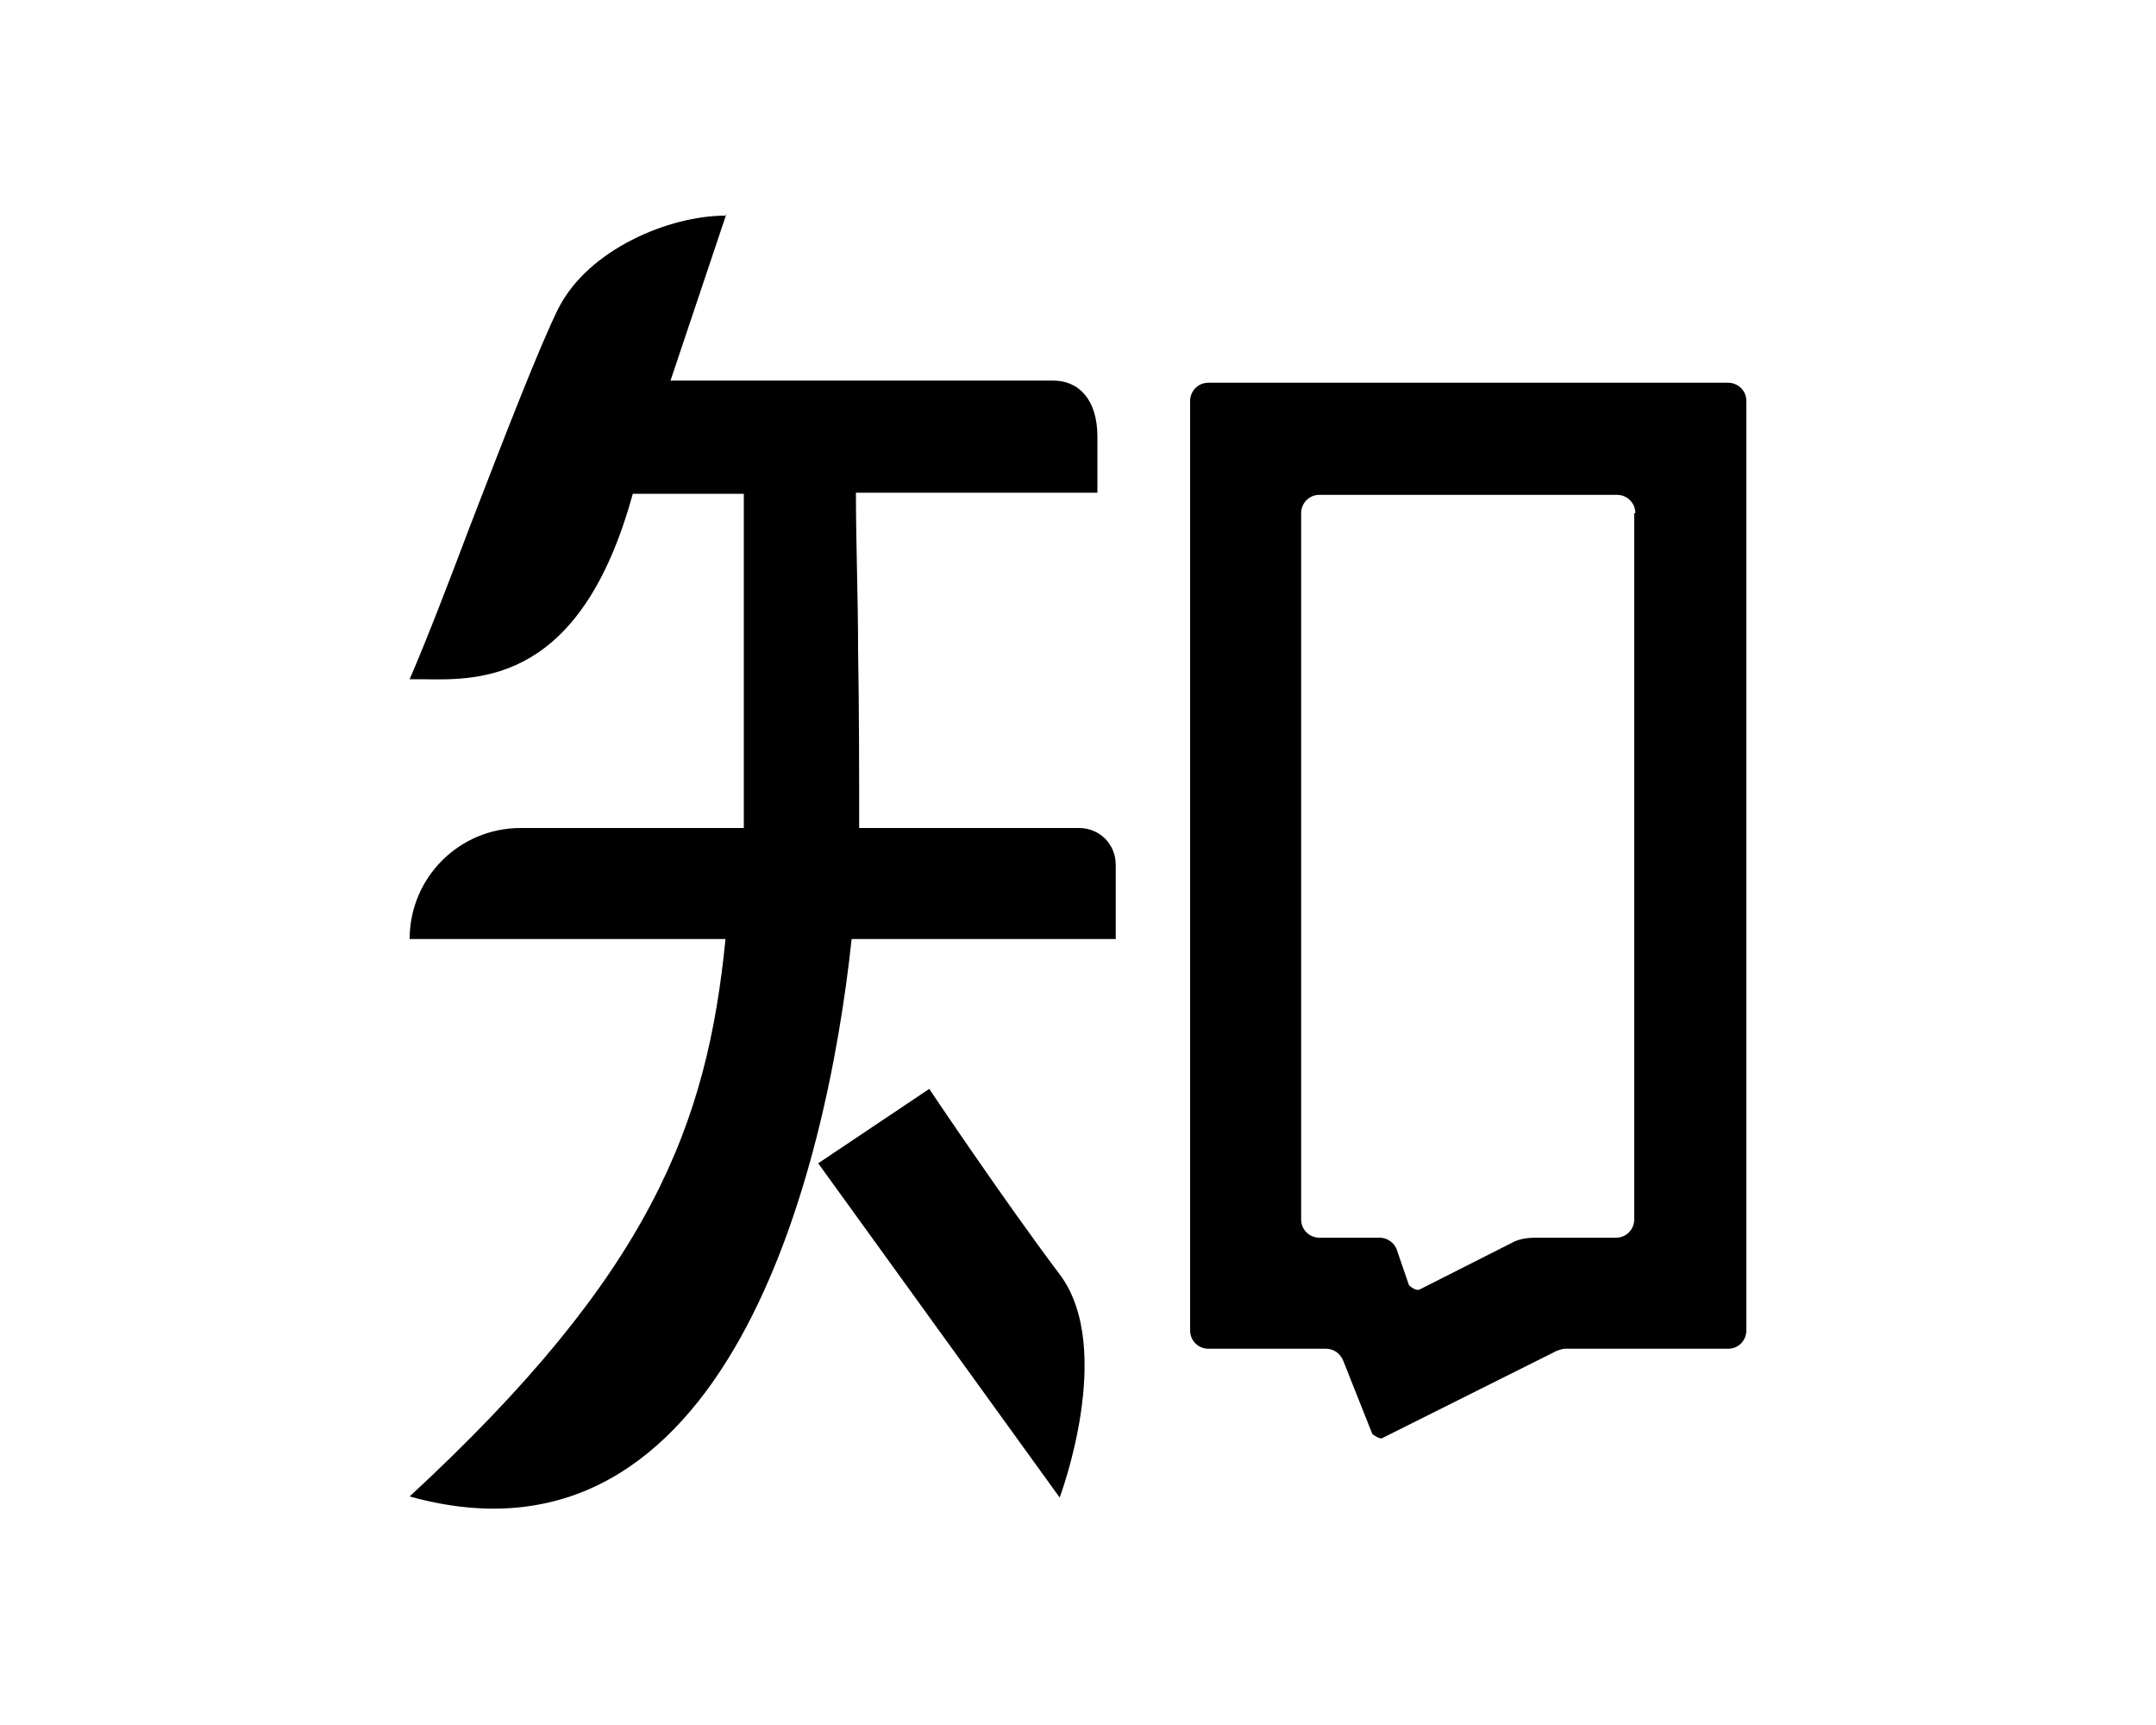
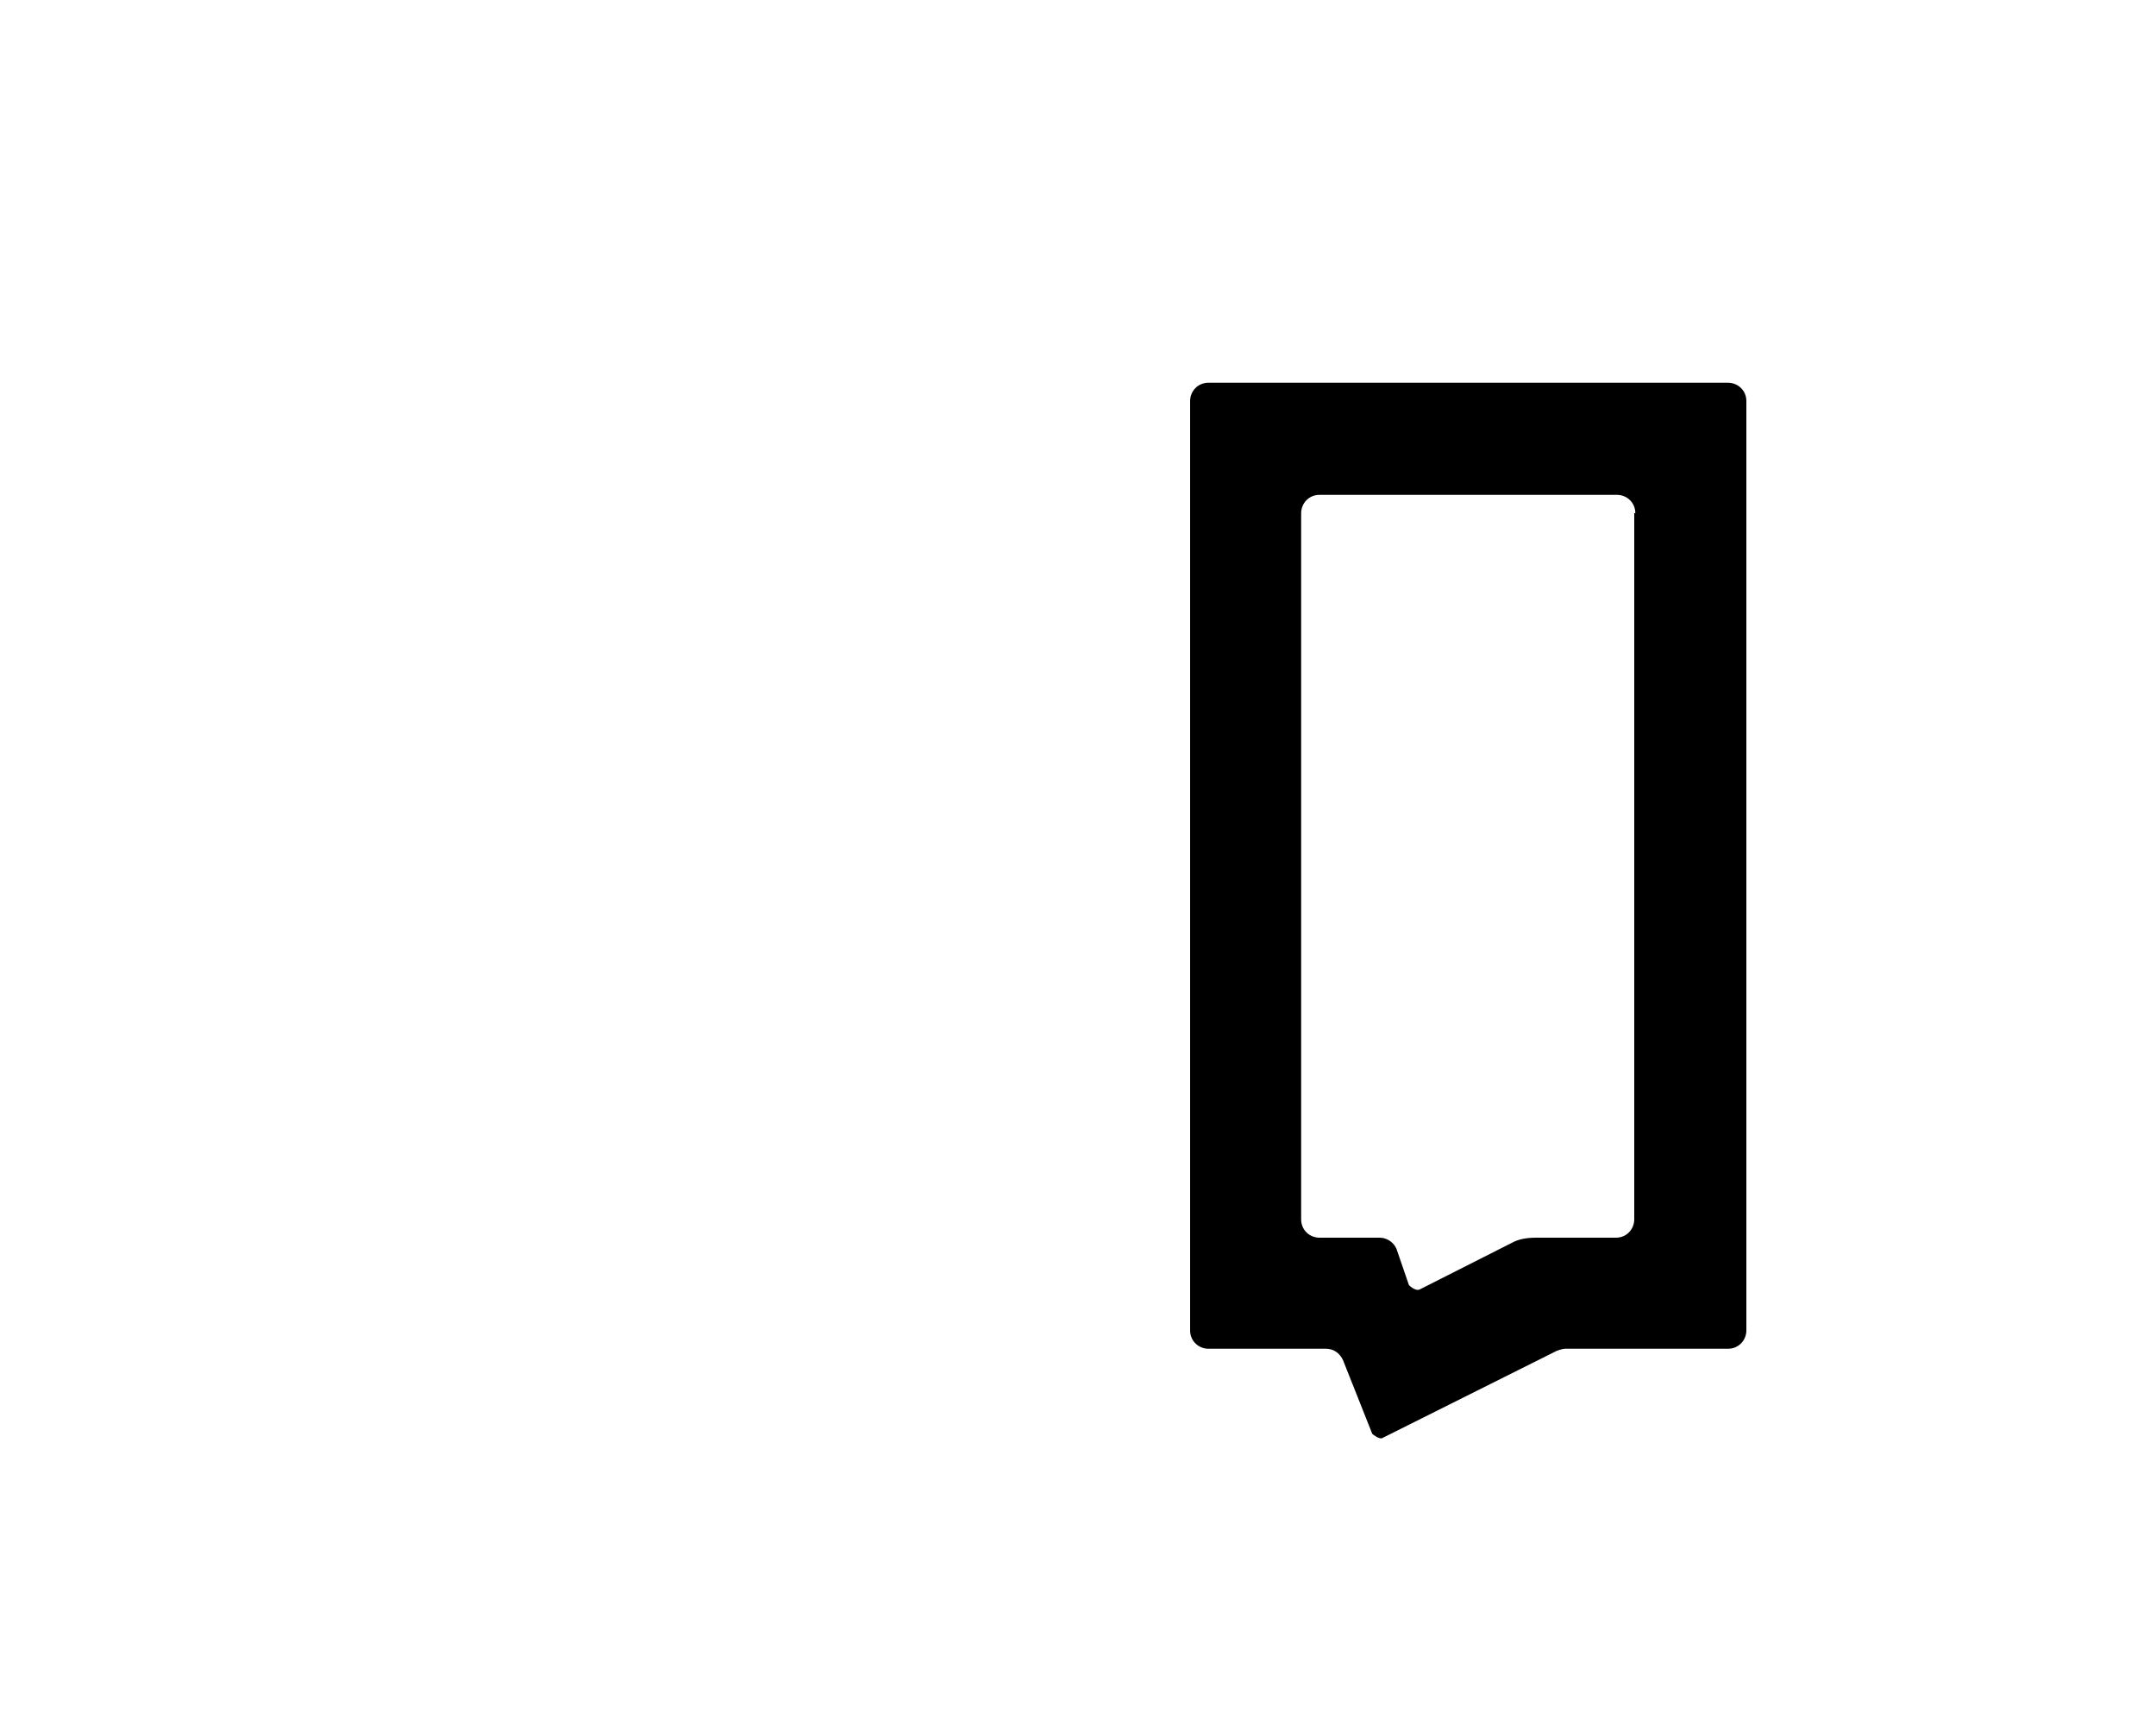
<svg xmlns="http://www.w3.org/2000/svg" id="_图层_1" data-name="图层 1" viewBox="0 0 20 16">
  <defs>
    <style>
      .cls-1, .cls-2 {
        fill: black;
      }

      .cls-2 {
        fill-rule: evenodd;
      }
    </style>
  </defs>
-   <path class="cls-2" d="M6.73,2c-.52,0-1.27,.31-1.55,.86-.17,.34-.5,1.19-.82,2.02-.2,.53-.4,1.05-.56,1.42,.04,0,.08,0,.12,0,.54,.01,1.47,.03,1.95-1.72h1.03v3.1h-2.07c-.57,0-1.03,.46-1.03,1.03h2.93c-.17,1.72-.69,3.1-2.93,5.17,2.94,.82,3.87-3.01,4.1-5.17h2.45v-.69c0-.19-.15-.34-.34-.34h-2.04c0-.48,0-1.06-.01-1.66,0-.48-.02-.97-.02-1.45h2.24v-.52c0-.34-.17-.52-.41-.52h-3.55l.52-1.55Z" />
-   <path class="cls-1" d="M9.83,13.89l-2.24-3.1,1.03-.69s.69,1.03,1.21,1.72,0,2.07,0,2.07Z" />
  <path class="cls-2" d="M15.17,4.76c0-.1-.08-.17-.17-.17h-2.76c-.1,0-.17,.08-.17,.17v6.55c0,.1,.08,.17,.17,.17h.56c.07,0,.14,.05,.16,.12l.11,.32s.06,.06,.1,.04l.85-.43c.07-.04,.15-.05,.23-.05h.74c.1,0,.17-.08,.17-.17V4.76Zm-3.96-1.21c-.1,0-.17,.08-.17,.17V12.34c0,.1,.08,.17,.17,.17h1.09c.07,0,.13,.04,.16,.11l.27,.68s.06,.05,.09,.04l1.62-.81s.05-.02,.08-.02h1.51c.1,0,.17-.08,.17-.17V3.72c0-.1-.08-.17-.17-.17h-4.82Z" />
</svg>